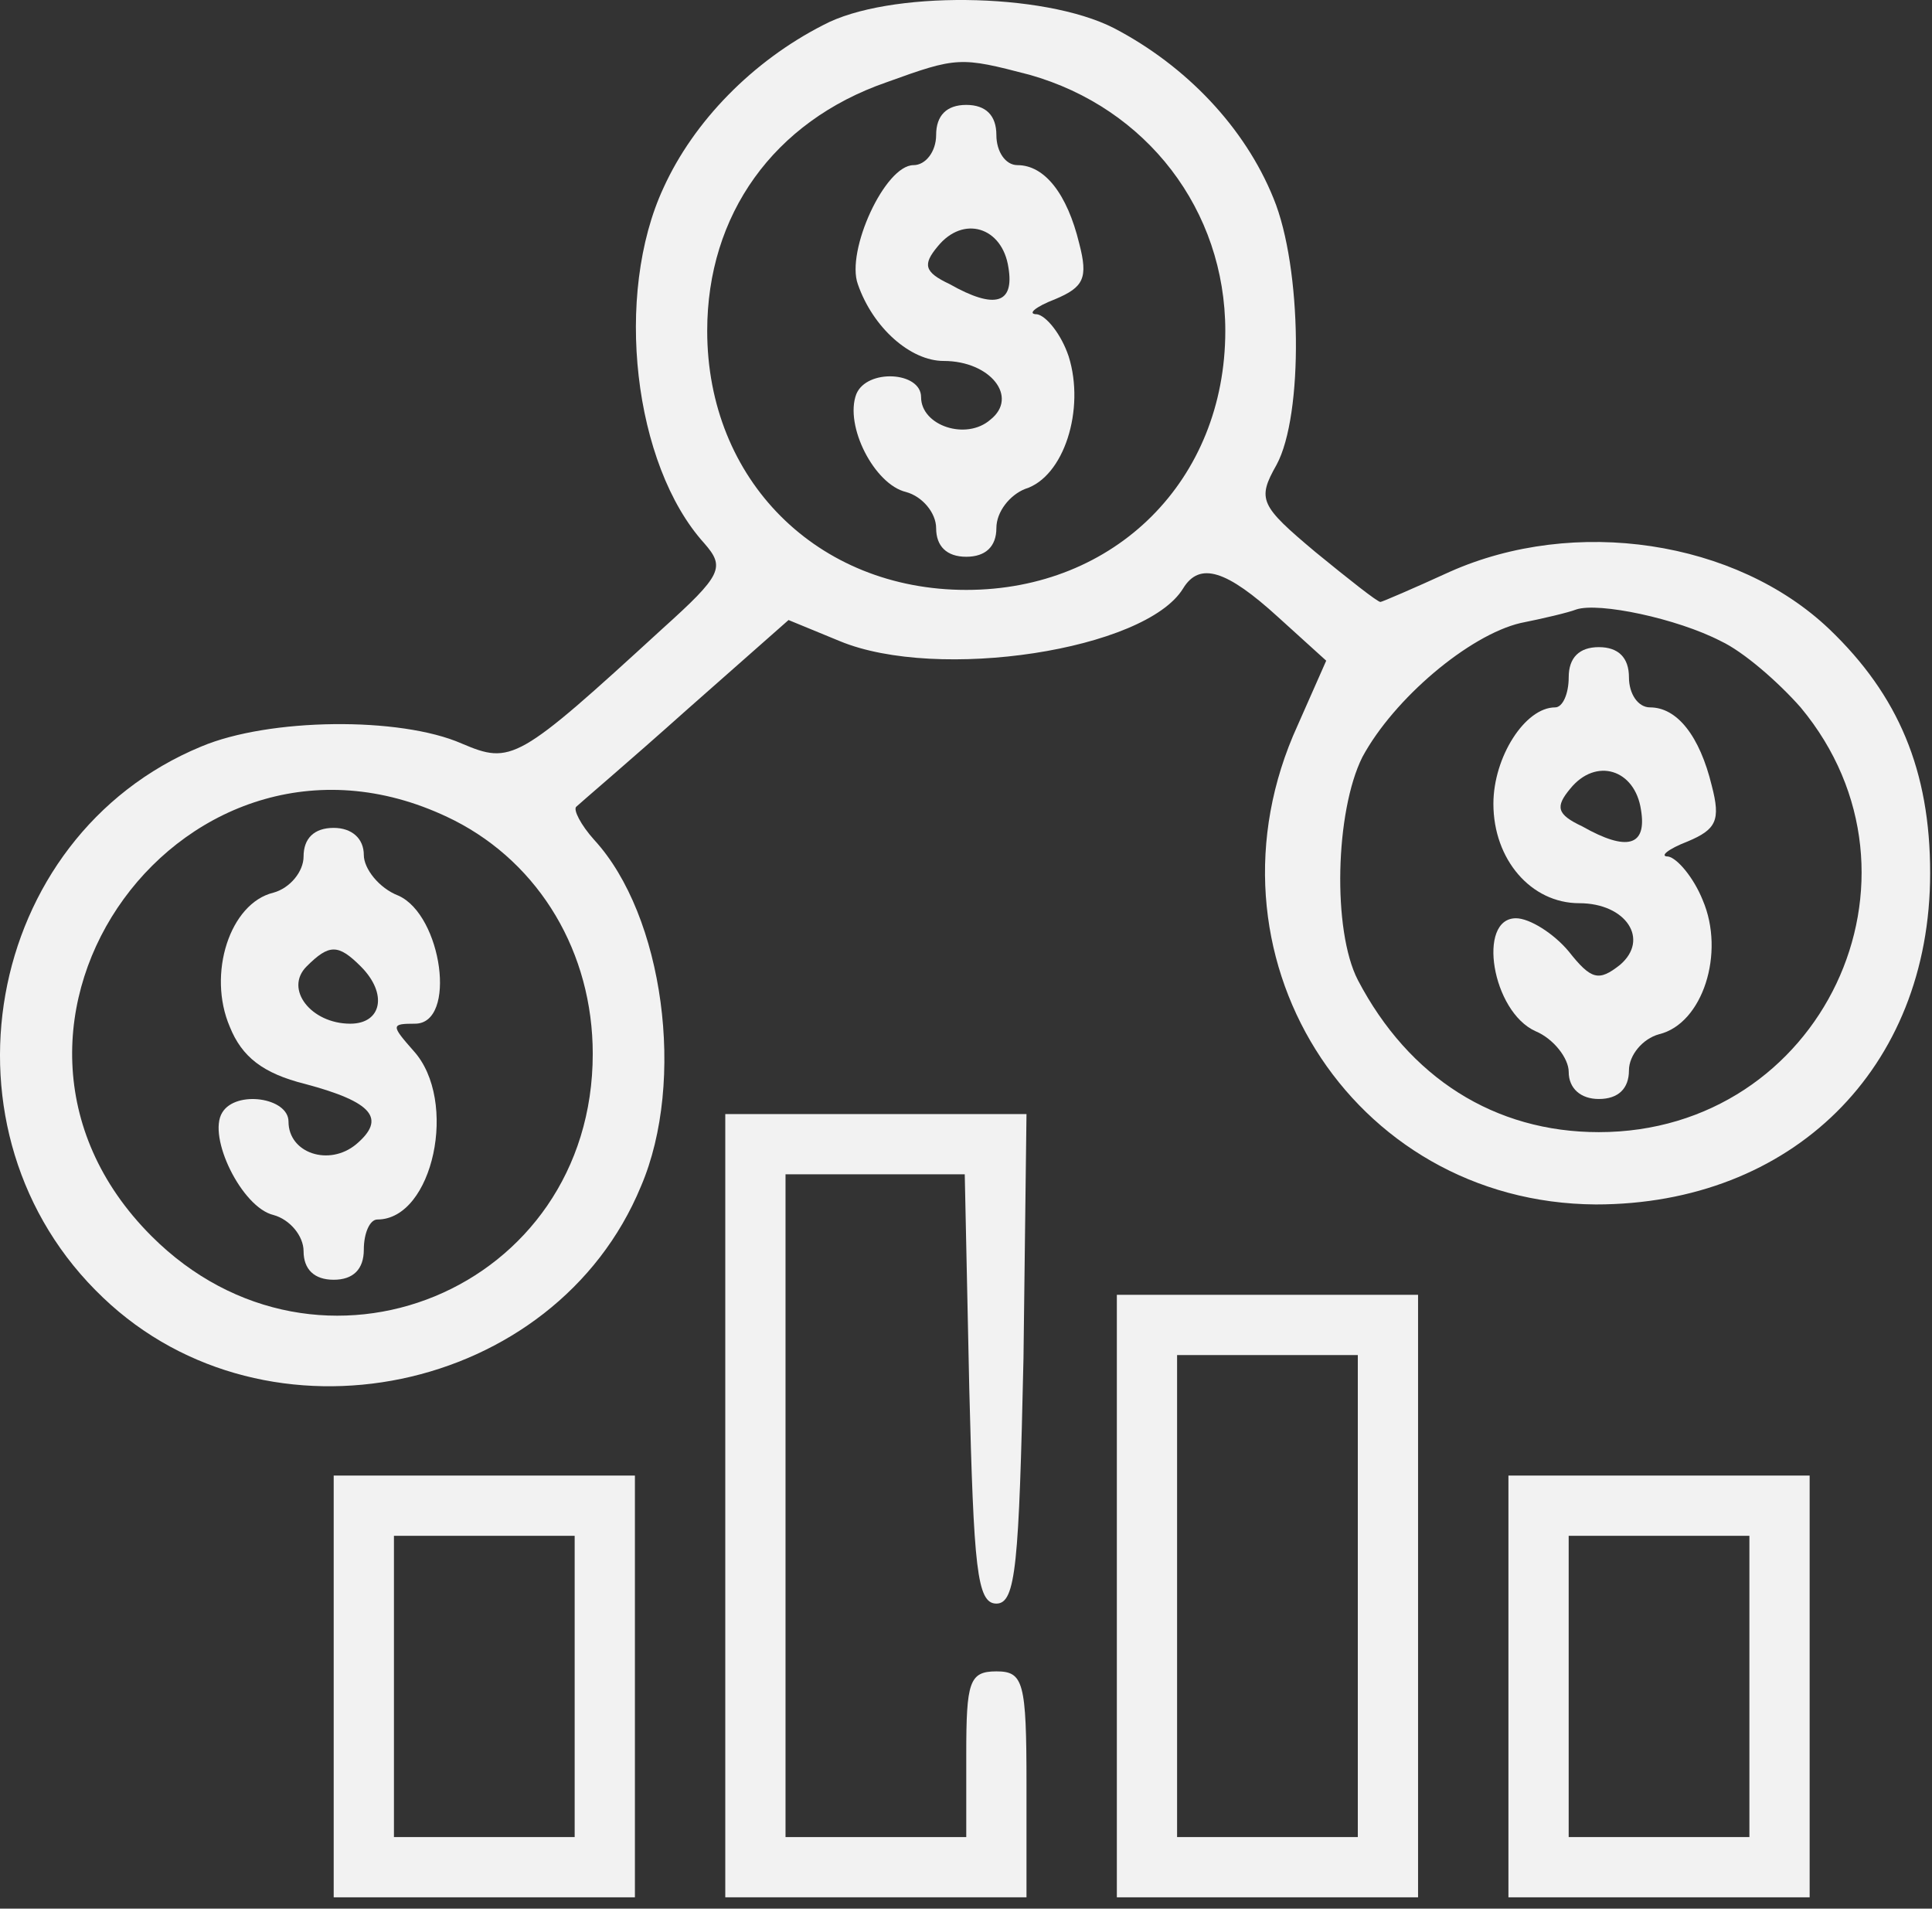
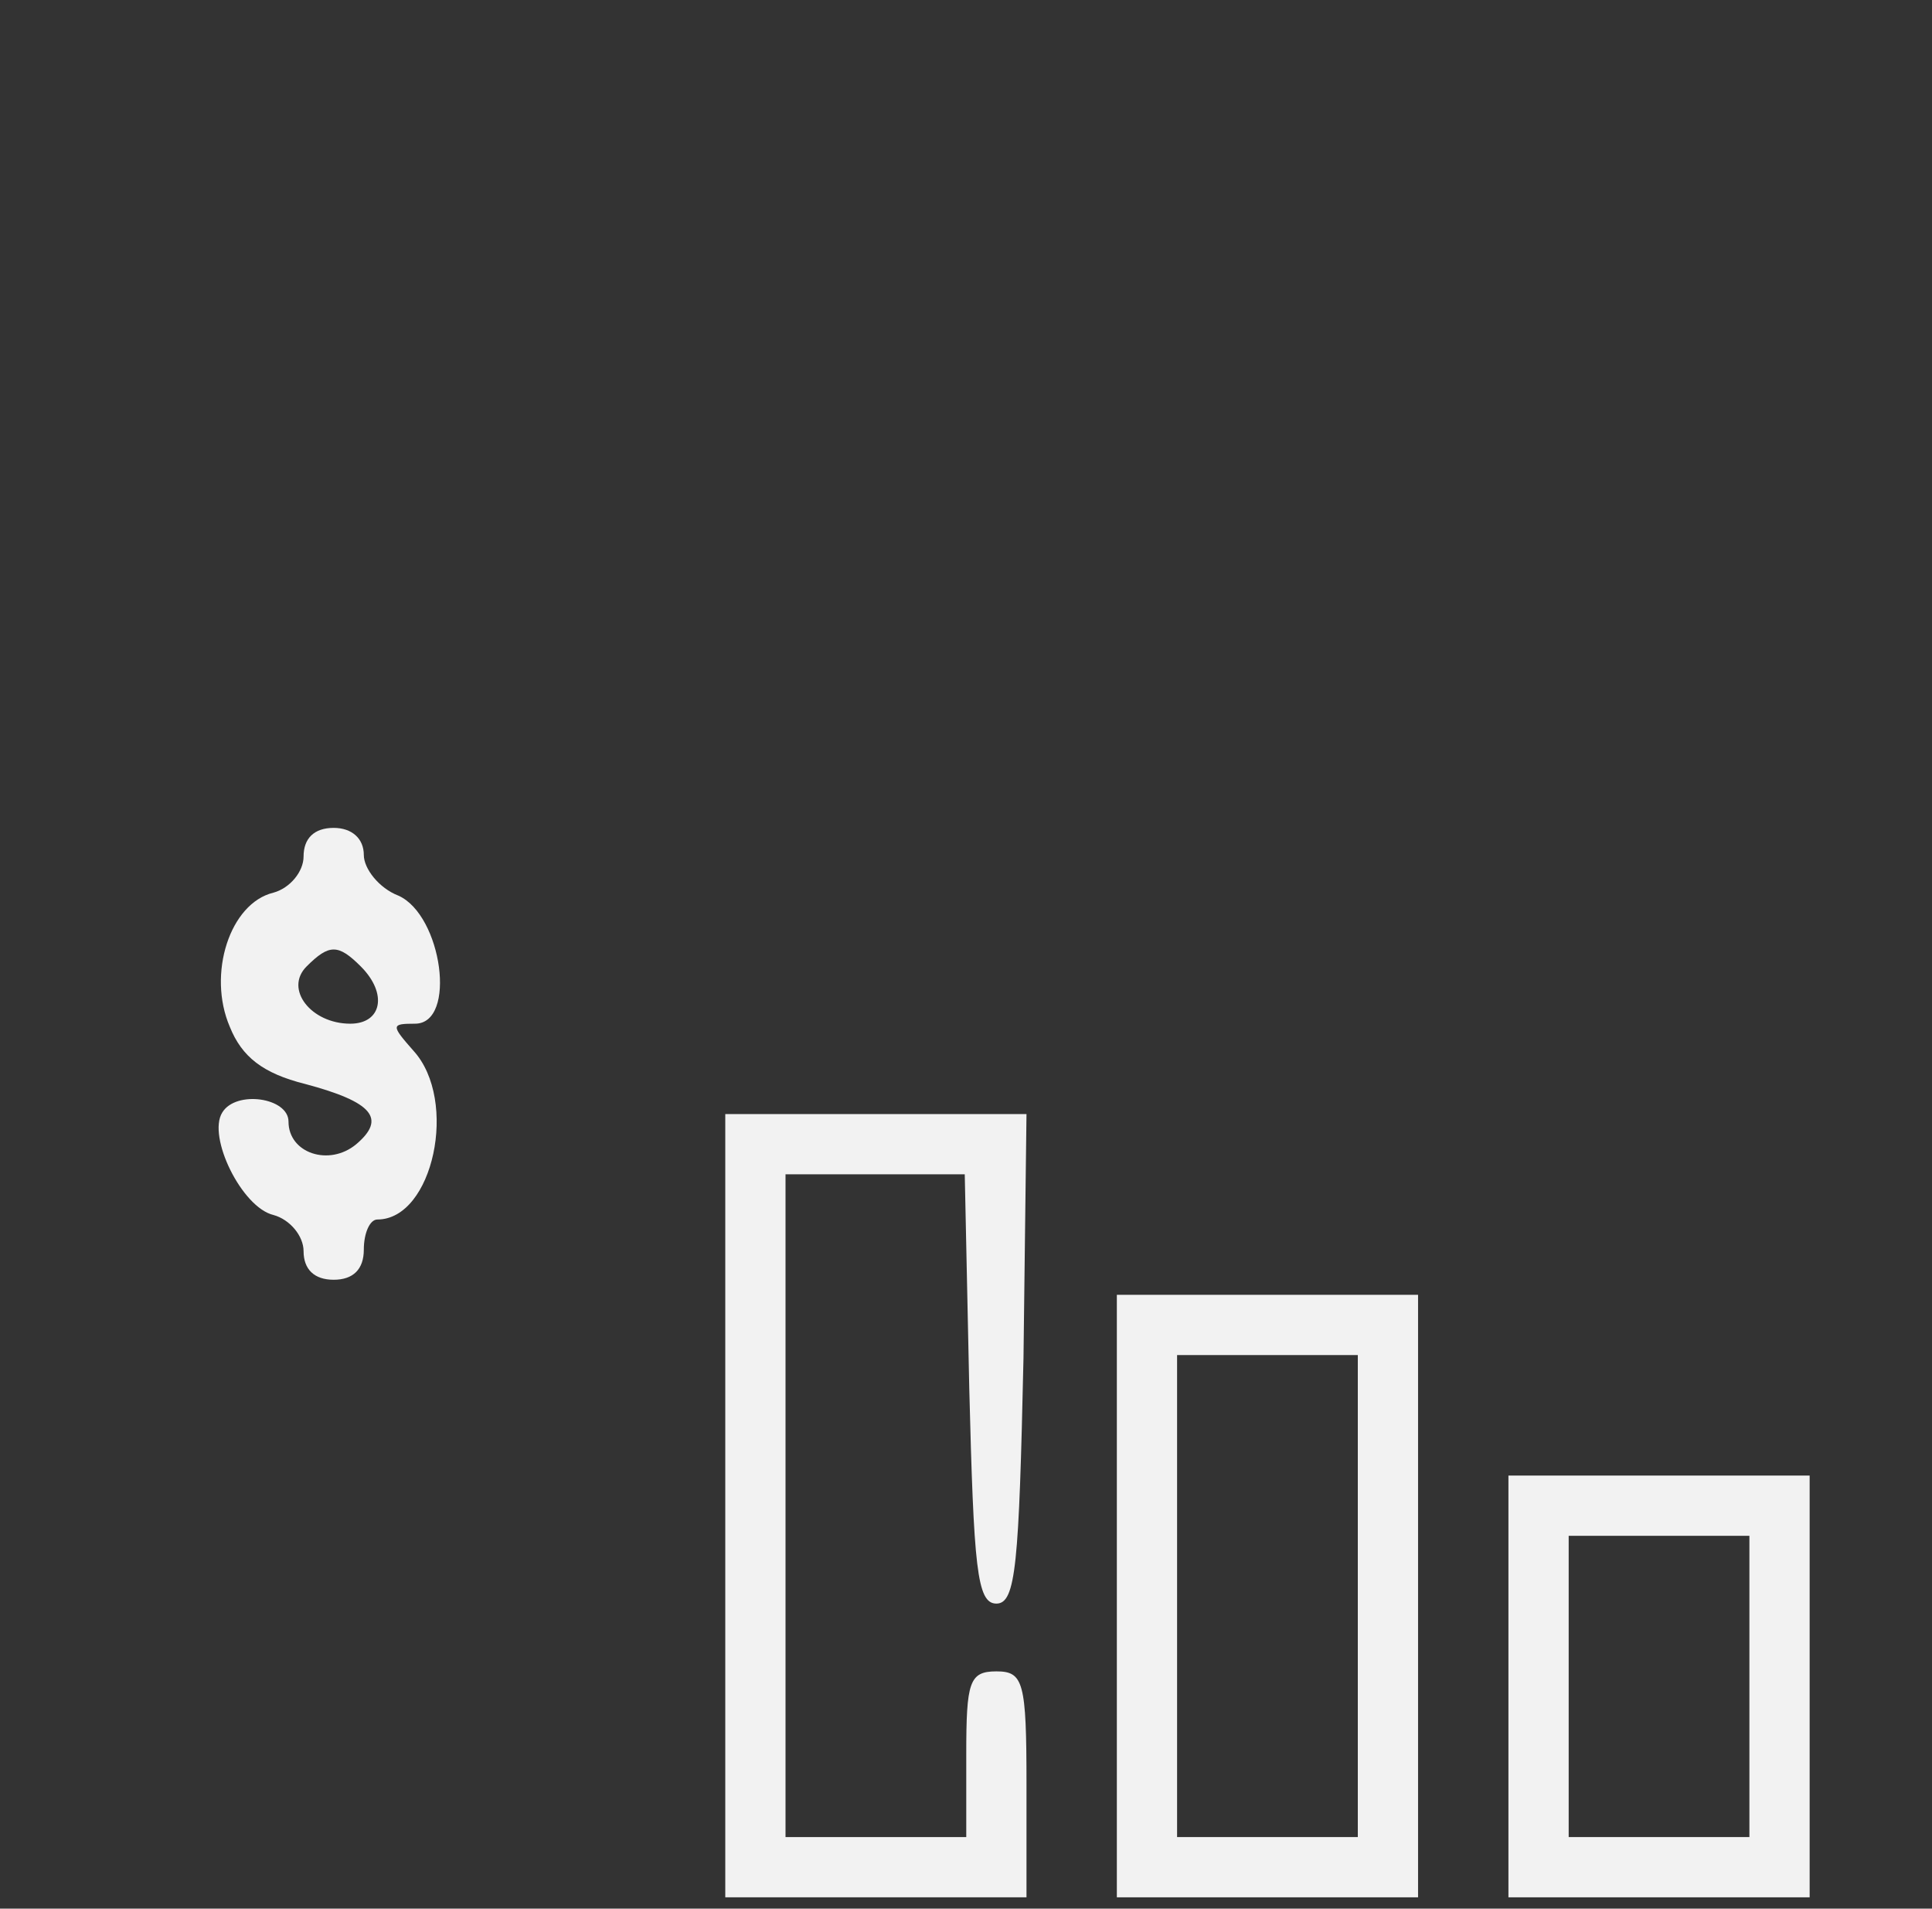
<svg xmlns="http://www.w3.org/2000/svg" width="164" height="162" viewBox="0 0 164 162" fill="none">
  <rect x="0" y="0" width="164" height="162" fill="#333333" stroke="none" />
-   <path d="M69.877 2.128C63.868 5.196 58.882 10.31 56.325 15.935C52.106 25.012 53.768 39.459 59.777 46.106C61.567 48.152 61.311 48.791 56.197 53.394C43.924 64.644 43.413 64.9 39.194 63.11C33.952 60.809 22.829 60.937 17.076 63.366C-1.461 71.036 -5.936 96.222 8.766 110.157C22.702 123.453 47.12 118.339 54.407 100.696C58.243 91.747 56.325 77.684 50.444 71.292C49.294 70.014 48.654 68.735 48.91 68.48C49.166 68.224 53.385 64.644 58.243 60.297L66.936 52.627L71.283 54.416C79.593 57.868 97.236 55.184 100.432 49.942C101.838 47.641 104.139 48.408 108.486 52.371L112.577 56.078L110.148 61.576C101.327 80.88 114.622 102.103 135.461 102.231C152.081 102.231 163.843 90.725 163.843 74.105C163.843 65.411 161.158 59.019 155.277 53.394C147.351 45.851 133.671 43.805 123.06 48.536C119.992 49.942 117.307 51.093 117.179 51.093C116.924 51.093 114.495 49.175 111.682 46.874C106.952 42.91 106.696 42.399 108.358 39.459C110.659 35.24 110.531 22.711 108.102 16.83C105.673 10.821 100.687 5.58 94.551 2.383C88.542 -0.685 75.374 -0.813 69.877 2.128ZM87.391 6.347C97.363 9.159 104.011 17.853 104.011 28.08C104.011 40.737 94.679 50.07 82.022 50.07C69.365 50.07 60.032 40.737 60.032 28.08C60.032 18.236 65.658 10.31 75.246 6.986C81.255 4.812 81.51 4.812 87.391 6.347ZM146.072 54.416C147.99 55.311 150.931 57.868 152.848 60.042C164.866 74.488 154.638 96.094 135.717 96.094C126.896 96.094 119.608 91.492 115.262 83.182C113.088 78.963 113.344 68.863 115.645 64.261C118.33 59.275 124.722 53.905 129.069 52.882C130.987 52.499 133.16 51.987 133.799 51.732C135.717 51.093 142.365 52.499 146.072 54.416ZM38.554 69.63C45.842 73.338 50.316 80.88 50.316 89.446C50.316 109.518 27.048 119.106 12.857 104.915C-5.041 87.017 15.926 58.252 38.554 69.63Z" fill="#F2F2F2" />
-   <path d="M79.465 11.46C79.465 12.867 78.57 14.017 77.547 14.017C75.118 14.017 71.794 21.305 72.817 24.117C74.096 27.825 77.292 30.637 80.105 30.637C84.068 30.637 86.497 33.706 84.068 35.623C82.022 37.413 78.187 36.135 78.187 33.706C78.187 31.532 73.584 31.276 72.689 33.45C71.667 36.135 74.224 41.121 76.908 41.76C78.315 42.143 79.465 43.55 79.465 44.828C79.465 46.362 80.36 47.257 82.022 47.257C83.684 47.257 84.579 46.362 84.579 44.828C84.579 43.422 85.73 42.016 87.008 41.504C90.332 40.481 92.122 34.728 90.716 30.254C90.076 28.336 88.798 26.802 88.031 26.674C87.136 26.674 87.903 26.035 89.565 25.396C91.994 24.373 92.378 23.606 91.611 20.665C90.588 16.447 88.67 14.017 86.369 14.017C85.346 14.017 84.579 12.867 84.579 11.46C84.579 9.799 83.684 8.904 82.022 8.904C80.36 8.904 79.465 9.799 79.465 11.46ZM85.602 22.711C86.113 25.779 84.451 26.291 80.616 24.117C78.442 23.094 78.315 22.455 79.593 20.921C81.766 18.236 85.09 19.259 85.602 22.711Z" fill="#F2F2F2" />
-   <path d="M133.161 57.485C133.161 58.891 132.65 60.042 132.01 60.042C129.453 60.042 126.769 64.261 126.769 68.224C126.769 72.954 129.965 76.662 134.056 76.662C138.019 76.662 140.065 79.73 137.508 81.903C135.718 83.31 135.079 83.182 133.161 80.753C131.882 79.219 129.837 77.94 128.686 77.94C125.362 77.94 126.641 85.867 130.348 87.528C131.882 88.168 133.161 89.83 133.161 90.98C133.161 92.387 134.184 93.281 135.718 93.281C137.38 93.281 138.275 92.387 138.275 90.852C138.275 89.574 139.425 88.168 140.832 87.784C144.539 86.889 146.457 80.88 144.539 76.406C143.772 74.488 142.366 72.826 141.599 72.698C140.832 72.698 141.599 72.059 143.261 71.42C145.69 70.397 146.073 69.63 145.306 66.69C144.283 62.471 142.366 60.042 140.065 60.042C139.042 60.042 138.275 58.891 138.275 57.485C138.275 55.823 137.38 54.928 135.718 54.928C134.056 54.928 133.161 55.823 133.161 57.485ZM139.297 68.735C139.809 71.803 138.147 72.315 134.311 70.141C132.138 69.119 132.01 68.48 133.289 66.945C135.462 64.261 138.786 65.283 139.297 68.735Z" fill="#F2F2F2" />
  <path d="M25.769 72.698C25.769 73.977 24.618 75.383 23.212 75.767C19.504 76.662 17.587 82.67 19.504 87.145C20.527 89.702 22.317 91.108 25.896 92.003C31.649 93.537 32.8 94.944 30.243 97.117C27.942 99.034 24.49 97.884 24.49 95.199C24.49 93.154 20.016 92.514 18.865 94.432C17.587 96.478 20.527 102.486 23.212 103.126C24.618 103.509 25.769 104.915 25.769 106.194C25.769 107.728 26.664 108.623 28.326 108.623C29.988 108.623 30.883 107.728 30.883 106.066C30.883 104.66 31.394 103.509 32.033 103.509C36.763 103.509 38.937 93.409 35.101 89.19C33.184 87.017 33.184 86.889 35.229 86.889C38.809 86.889 37.53 77.684 33.823 76.022C32.161 75.383 30.883 73.721 30.883 72.57C30.883 71.164 29.86 70.269 28.326 70.269C26.664 70.269 25.769 71.164 25.769 72.698ZM30.627 82.031C32.928 84.332 32.417 86.889 29.732 86.889C26.408 86.889 24.107 83.949 26.024 82.031C27.942 80.113 28.709 80.113 30.627 82.031Z" fill="#F2F2F2" />
  <path d="M61.566 127.8V161.04H74.351H87.135V151.451C87.135 142.758 86.88 141.863 84.579 141.863C82.277 141.863 82.022 142.758 82.022 148.894V155.926H74.351H66.68V127.8V99.674H74.351H81.894L82.277 117.828C82.661 133.041 82.917 136.11 84.579 136.11C86.241 136.11 86.496 132.786 86.88 115.271L87.135 94.56H74.351H61.566V127.8Z" fill="#F2F2F2" />
  <path d="M94.805 135.47V161.04H107.589H120.374V135.47V109.901H107.589H94.805V135.47ZM115.26 135.47V155.926H107.589H99.918V135.47V115.015H107.589H115.26V135.47Z" fill="#F2F2F2" />
-   <path d="M28.326 143.141V161.04H41.111H53.895V143.141V125.243H41.111H28.326V143.141ZM48.781 143.141V155.926H41.111H33.44V143.141V130.357H41.111H48.781V143.141Z" fill="#F2F2F2" />
  <path d="M128.045 143.141V161.04H140.829H153.614V143.141V125.243H140.829H128.045V143.141ZM148.5 143.141V155.926H140.829H133.159V143.141V130.357H140.829H148.5V143.141Z" fill="#F2F2F2" />
</svg>